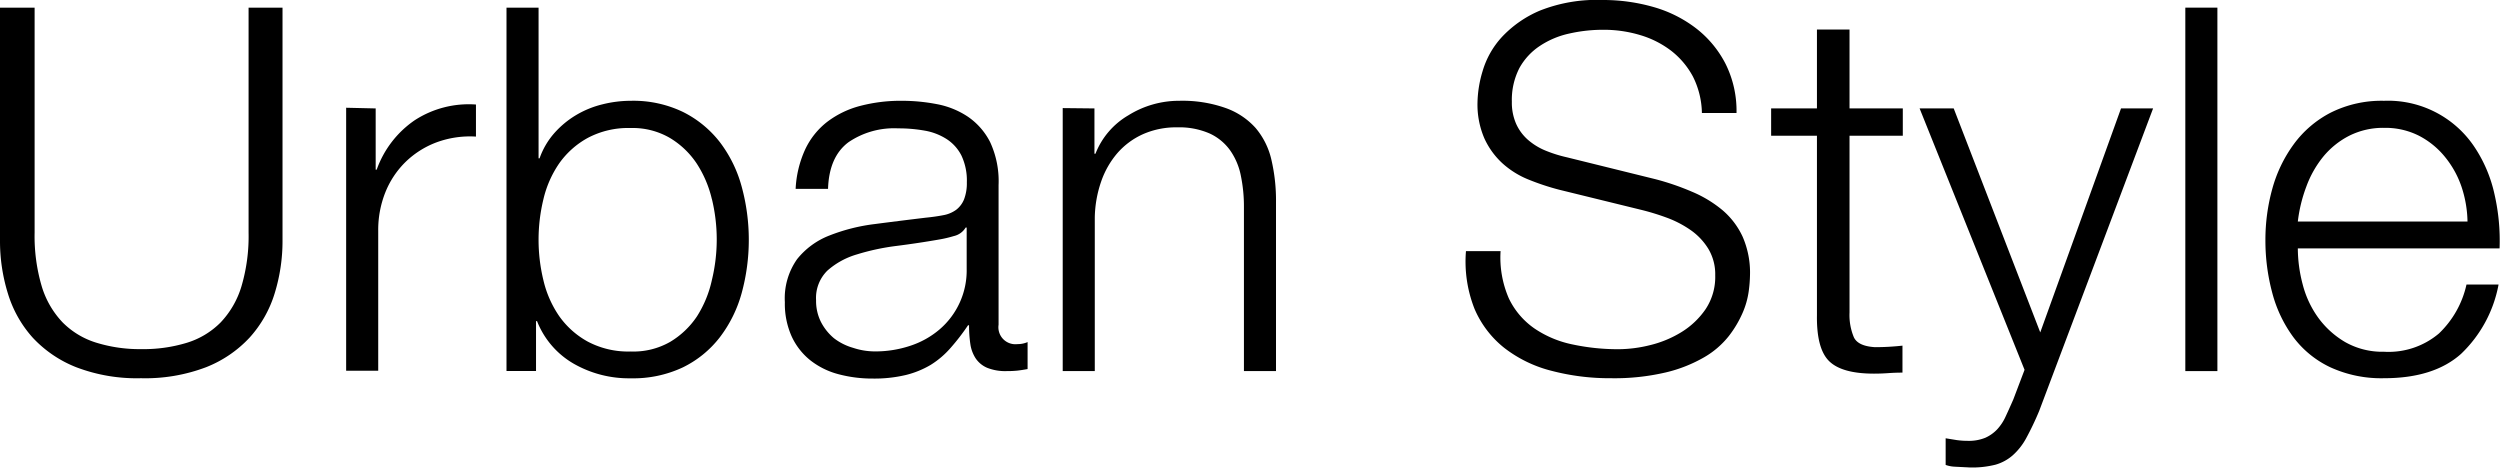
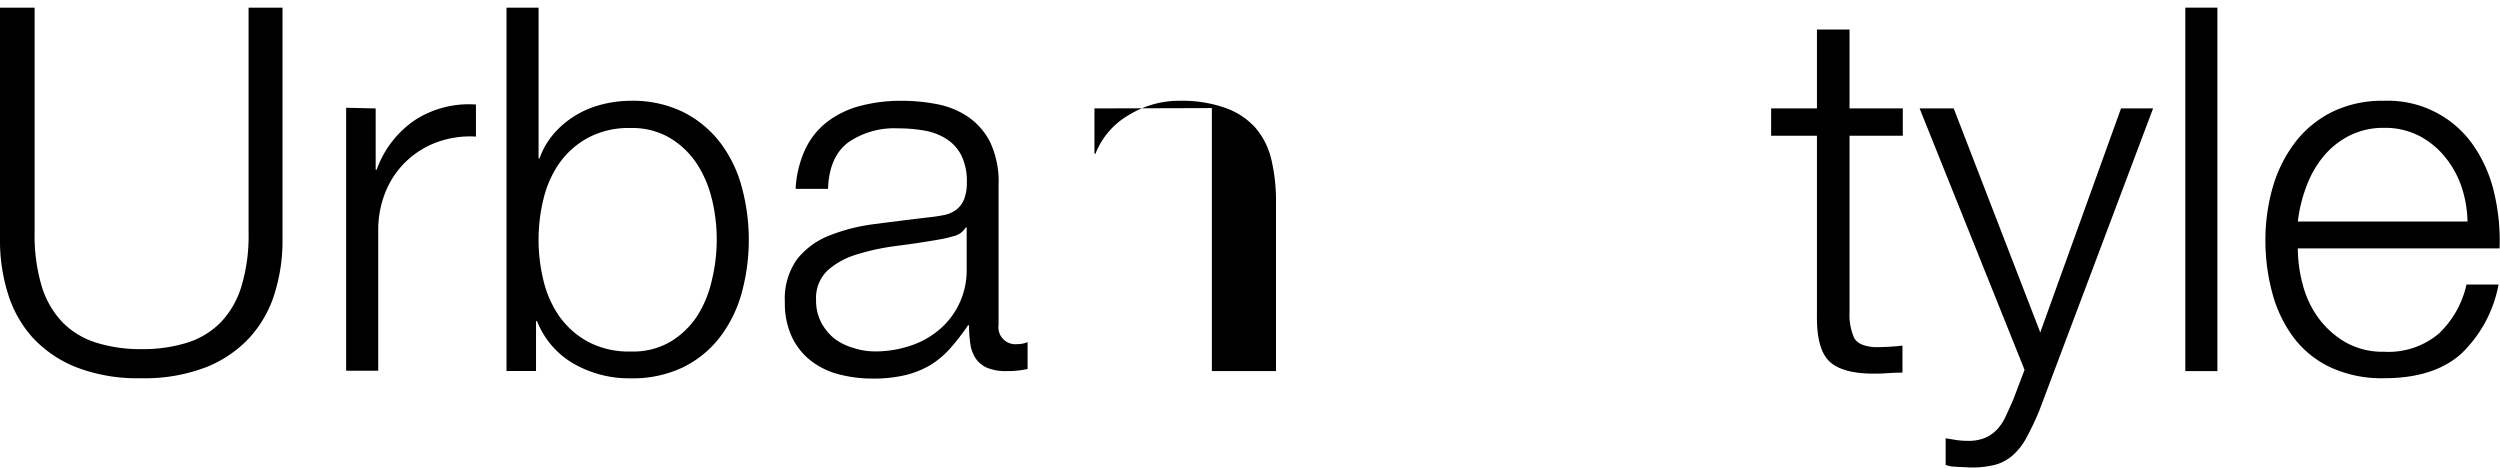
<svg xmlns="http://www.w3.org/2000/svg" viewBox="0 0 294.67 55.14">
  <style type="text/css">
	path{fill:#000;}
</style>
  <path id="p00" d="M4.08.9V27.42a20.83,20.83,0,0,0,.84,6.33A10.59,10.59,0,0,0,7.38,38a9.52,9.52,0,0,0,4,2.4,17.26,17.26,0,0,0,5.28.75A17.48,17.48,0,0,0,22,40.41a9.52,9.52,0,0,0,4-2.4,10.59,10.59,0,0,0,2.46-4.26,20.83,20.83,0,0,0,.84-6.33V.9H33.3V28.32a20.86,20.86,0,0,1-.93,6.27,13.75,13.75,0,0,1-2.94,5.19,14,14,0,0,1-5.16,3.51,20.19,20.19,0,0,1-7.65,1.29A20,20,0,0,1,9,43.29a14,14,0,0,1-5.16-3.51A13.75,13.75,0,0,1,.93,34.59,20.86,20.86,0,0,1,0,28.32V.9Z" />
  <path d="M44.28,12.78V20h.12a11.88,11.88,0,0,1,4.47-5.82,11.7,11.7,0,0,1,7.23-1.86v3.78a11.41,11.41,0,0,0-4.68.69,10.53,10.53,0,0,0-3.63,2.31,10.42,10.42,0,0,0-2.37,3.57,11.94,11.94,0,0,0-.84,4.53v16.5H40.8v-31Z" />
  <path d="M63.48.9V18.66h.12a9,9,0,0,1,1.71-2.94,10.87,10.87,0,0,1,2.55-2.13A11.29,11.29,0,0,1,71,12.3a13.81,13.81,0,0,1,3.36-.42,13.47,13.47,0,0,1,6.15,1.32,12.62,12.62,0,0,1,4.35,3.57A15.19,15.19,0,0,1,87.42,22a23.82,23.82,0,0,1,0,12.54,15.19,15.19,0,0,1-2.58,5.22,12.32,12.32,0,0,1-4.35,3.54,13.73,13.73,0,0,1-6.15,1.29,13.1,13.1,0,0,1-6.75-1.74,10,10,0,0,1-4.29-5h-.12v5.88H59.7V.9ZM83.91,23.49a13.19,13.19,0,0,0-1.8-4.23,9.91,9.91,0,0,0-3.15-3,8.71,8.71,0,0,0-4.62-1.17,10.17,10.17,0,0,0-5.07,1.17,10,10,0,0,0-3.36,3,12.45,12.45,0,0,0-1.86,4.23,20.24,20.24,0,0,0,0,9.54,12.45,12.45,0,0,0,1.86,4.23,10,10,0,0,0,3.36,3,10.17,10.17,0,0,0,5.07,1.17A8.71,8.71,0,0,0,79,40.29a9.91,9.91,0,0,0,3.15-3A13.19,13.19,0,0,0,83.91,33a20.24,20.24,0,0,0,0-9.54Z" />
  <path d="M94.92,17.58a8.87,8.87,0,0,1,2.61-3.24,11,11,0,0,1,3.87-1.86,18.84,18.84,0,0,1,4.92-.6,21.68,21.68,0,0,1,4.08.39,9.86,9.86,0,0,1,3.66,1.47,8,8,0,0,1,2.64,3,10.93,10.93,0,0,1,1,5.07V38.28a2,2,0,0,0,2.22,2.28,2.92,2.92,0,0,0,1.2-.24V43.5q-.66.12-1.17.18a11.39,11.39,0,0,1-1.29.06,5.72,5.72,0,0,1-2.31-.39A3.1,3.1,0,0,1,115,42.24a4.16,4.16,0,0,1-.63-1.71,14.68,14.68,0,0,1-.15-2.19h-.12A25.26,25.26,0,0,1,112.05,41a10.29,10.29,0,0,1-2.34,2,10.79,10.79,0,0,1-2.94,1.2,16.09,16.09,0,0,1-3.93.42,15.49,15.49,0,0,1-4-.51,9.1,9.1,0,0,1-3.3-1.62,7.75,7.75,0,0,1-2.22-2.82,9.38,9.38,0,0,1-.81-4.05,8,8,0,0,1,1.44-5.07,9.06,9.06,0,0,1,3.81-2.79,21.73,21.73,0,0,1,5.34-1.35q3-.39,6-.75,1.2-.12,2.1-.3a3.66,3.66,0,0,0,1.5-.63,2.92,2.92,0,0,0,.93-1.23,5.3,5.3,0,0,0,.33-2,6.9,6.9,0,0,0-.63-3.15,5,5,0,0,0-1.74-1.95,7,7,0,0,0-2.58-1,17.44,17.44,0,0,0-3.15-.27A9.54,9.54,0,0,0,100,16.77q-2.28,1.71-2.4,5.49H93.78A12.58,12.58,0,0,1,94.92,17.58Zm18.9,9.24a2.17,2.17,0,0,1-1.38,1,14.08,14.08,0,0,1-1.8.42q-2.4.42-5,.75a27.15,27.15,0,0,0-4.65,1,9.08,9.08,0,0,0-3.45,1.89,4.51,4.51,0,0,0-1.35,3.51,5.5,5.5,0,0,0,.57,2.55,6.19,6.19,0,0,0,1.53,1.92A6.68,6.68,0,0,0,100.56,41a8.11,8.11,0,0,0,2.58.42,13,13,0,0,0,4.14-.66,10.19,10.19,0,0,0,3.45-1.92,9.14,9.14,0,0,0,3.21-7.14V26.82Z" />
-   <path d="M129,12.78v5.34h.12A9.07,9.07,0,0,1,133,13.59,11.28,11.28,0,0,1,139,11.88a15.26,15.26,0,0,1,5.43.84A8.59,8.59,0,0,1,148,15.09a8.83,8.83,0,0,1,1.86,3.75,21.11,21.11,0,0,1,.54,5V43.74h-3.78V24.42a17.9,17.9,0,0,0-.36-3.69,7.81,7.81,0,0,0-1.26-3,6.11,6.11,0,0,0-2.43-2,8.93,8.93,0,0,0-3.81-.72,9.63,9.63,0,0,0-4.05.81,8.77,8.77,0,0,0-3,2.22,10.25,10.25,0,0,0-1.92,3.36,13.69,13.69,0,0,0-.75,4.23V43.74h-3.78v-31Z" />
-   <path d="M177.84,35.16a9.05,9.05,0,0,0,3,3.54,12.38,12.38,0,0,0,4.47,1.89,25.55,25.55,0,0,0,5.52.57,15.61,15.61,0,0,0,3.66-.48,12.74,12.74,0,0,0,3.69-1.53,9.42,9.42,0,0,0,2.85-2.7,6.85,6.85,0,0,0,1.14-4,5.85,5.85,0,0,0-.81-3.12,7.41,7.41,0,0,0-2.1-2.22,12.38,12.38,0,0,0-2.85-1.47,27.89,27.89,0,0,0-3.06-.93l-9.54-2.34a28.57,28.57,0,0,1-3.63-1.2,10.33,10.33,0,0,1-3.09-1.92,9.12,9.12,0,0,1-2.13-2.94,10.06,10.06,0,0,1-.81-4.26,13.59,13.59,0,0,1,.6-3.66,10.17,10.17,0,0,1,2.25-4,13.11,13.11,0,0,1,4.53-3.15A18.15,18.15,0,0,1,188.88,0a21.54,21.54,0,0,1,6.06.84,14.92,14.92,0,0,1,5,2.52,12.49,12.49,0,0,1,3.45,4.17,12.42,12.42,0,0,1,1.29,5.79h-4.08A9.92,9.92,0,0,0,199.53,9,9.58,9.58,0,0,0,197,6a11.29,11.29,0,0,0-3.66-1.86,14.86,14.86,0,0,0-4.35-.63,18,18,0,0,0-4.05.45,10.14,10.14,0,0,0-3.42,1.44A7.45,7.45,0,0,0,179.1,8a8.19,8.19,0,0,0-.9,4,6.2,6.2,0,0,0,.51,2.61,5.52,5.52,0,0,0,1.41,1.89,7.45,7.45,0,0,0,2.07,1.26,15.74,15.74,0,0,0,2.49.78l10.44,2.58a30,30,0,0,1,4.29,1.47A14.2,14.2,0,0,1,203,24.75a9.12,9.12,0,0,1,2.4,3.15,10.56,10.56,0,0,1,.87,4.5,16.28,16.28,0,0,1-.15,1.92,9.68,9.68,0,0,1-.72,2.55,12.7,12.7,0,0,1-1.62,2.73,10.2,10.2,0,0,1-2.88,2.49,16.71,16.71,0,0,1-4.53,1.8,26.47,26.47,0,0,1-6.48.69,27,27,0,0,1-7-.87A15.11,15.11,0,0,1,177.3,41a11.76,11.76,0,0,1-3.51-4.62,15.14,15.14,0,0,1-1-6.78h4.08A12.06,12.06,0,0,0,177.84,35.16Z" />
+   <path d="M129,12.78v5.34h.12A9.07,9.07,0,0,1,133,13.59,11.28,11.28,0,0,1,139,11.88a15.26,15.26,0,0,1,5.43.84A8.59,8.59,0,0,1,148,15.09a8.83,8.83,0,0,1,1.86,3.75,21.11,21.11,0,0,1,.54,5V43.74h-3.78V24.42V43.74h-3.78v-31Z" />
  <path d="M224.28,12.78V16H218V36.84a6.78,6.78,0,0,0,.51,2.91Q219,40.8,221,40.92a29.32,29.32,0,0,0,3.24-.18v3.18q-.84,0-1.68.06t-1.68.06q-3.78,0-5.28-1.47t-1.44-5.43V16h-5.4V12.78h5.4V3.48H218v9.3Z" />
  <path d="M230.28,12.78l10.2,26.4L250,12.78h3.78L240.36,48.42a34.49,34.49,0,0,1-1.56,3.27,7.45,7.45,0,0,1-1.59,2,5.27,5.27,0,0,1-2,1.08,11.17,11.17,0,0,1-3,.33l-1.77-.09a3.65,3.65,0,0,1-1.11-.21V51.66l1.29.21a9.11,9.11,0,0,0,1.29.09A5.12,5.12,0,0,0,234,51.6a4.39,4.39,0,0,0,1.41-1,5.68,5.68,0,0,0,1-1.53q.42-.9.9-2l1.32-3.48L226.26,12.78Z" />
  <path d="M261.36.9V43.74h-3.78V.9Z" />
  <path d="M271.41,33.51a11.62,11.62,0,0,0,1.83,3.93,10.48,10.48,0,0,0,3.18,2.88A8.89,8.89,0,0,0,281,41.46a9.19,9.19,0,0,0,6.48-2.16,11.36,11.36,0,0,0,3.24-5.76h3.78a15.09,15.09,0,0,1-4.41,8.16q-3.21,2.88-9.09,2.88a14.42,14.42,0,0,1-6.33-1.29,11.65,11.65,0,0,1-4.35-3.54,15.4,15.4,0,0,1-2.49-5.22,23.73,23.73,0,0,1-.81-6.27,22.49,22.49,0,0,1,.81-6A16.11,16.11,0,0,1,270.36,17a12.5,12.5,0,0,1,4.35-3.72A13.38,13.38,0,0,1,281,11.88a12.24,12.24,0,0,1,10.65,5.43,16.29,16.29,0,0,1,2.37,5.58,24.49,24.49,0,0,1,.6,6.39H270.84A16.77,16.77,0,0,0,271.41,33.51ZM290.13,22a11.33,11.33,0,0,0-1.95-3.51A9.66,9.66,0,0,0,285.12,16a8.76,8.76,0,0,0-4.08-.93,8.89,8.89,0,0,0-4.14.93,9.66,9.66,0,0,0-3.06,2.46,12.26,12.26,0,0,0-2,3.54,17.35,17.35,0,0,0-1,4.11h20A13.66,13.66,0,0,0,290.13,22Z" />
</svg>